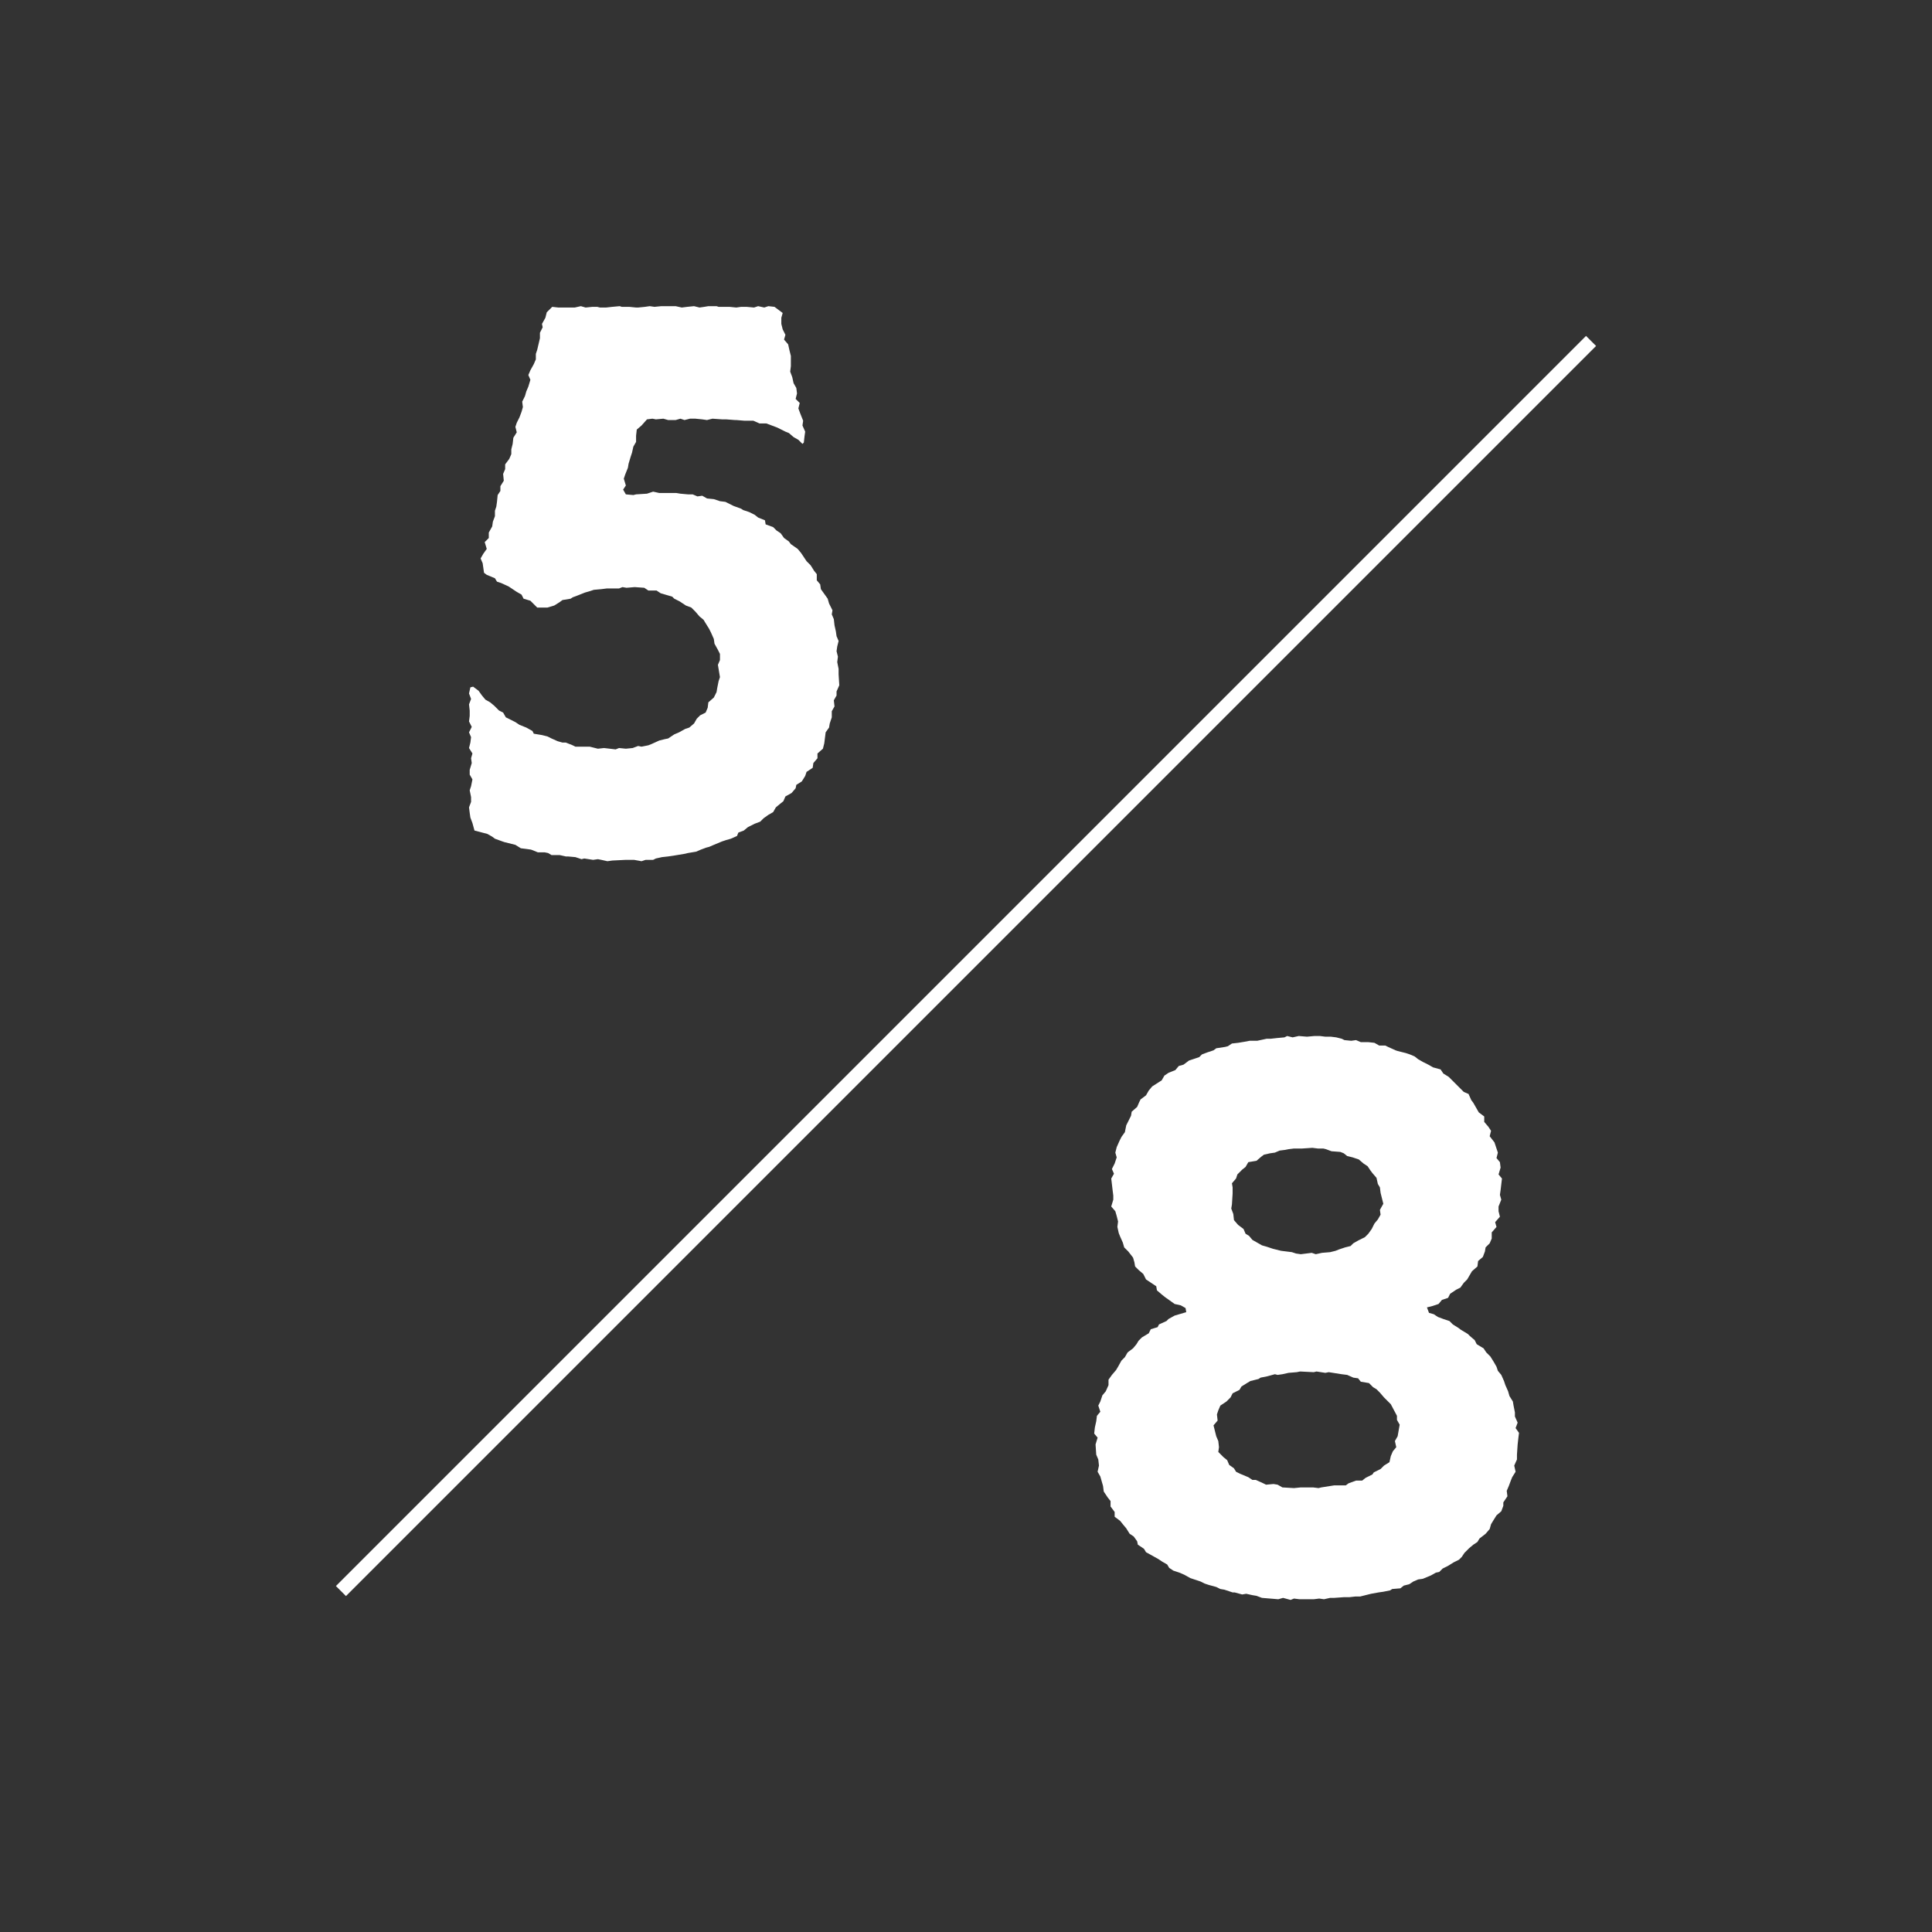
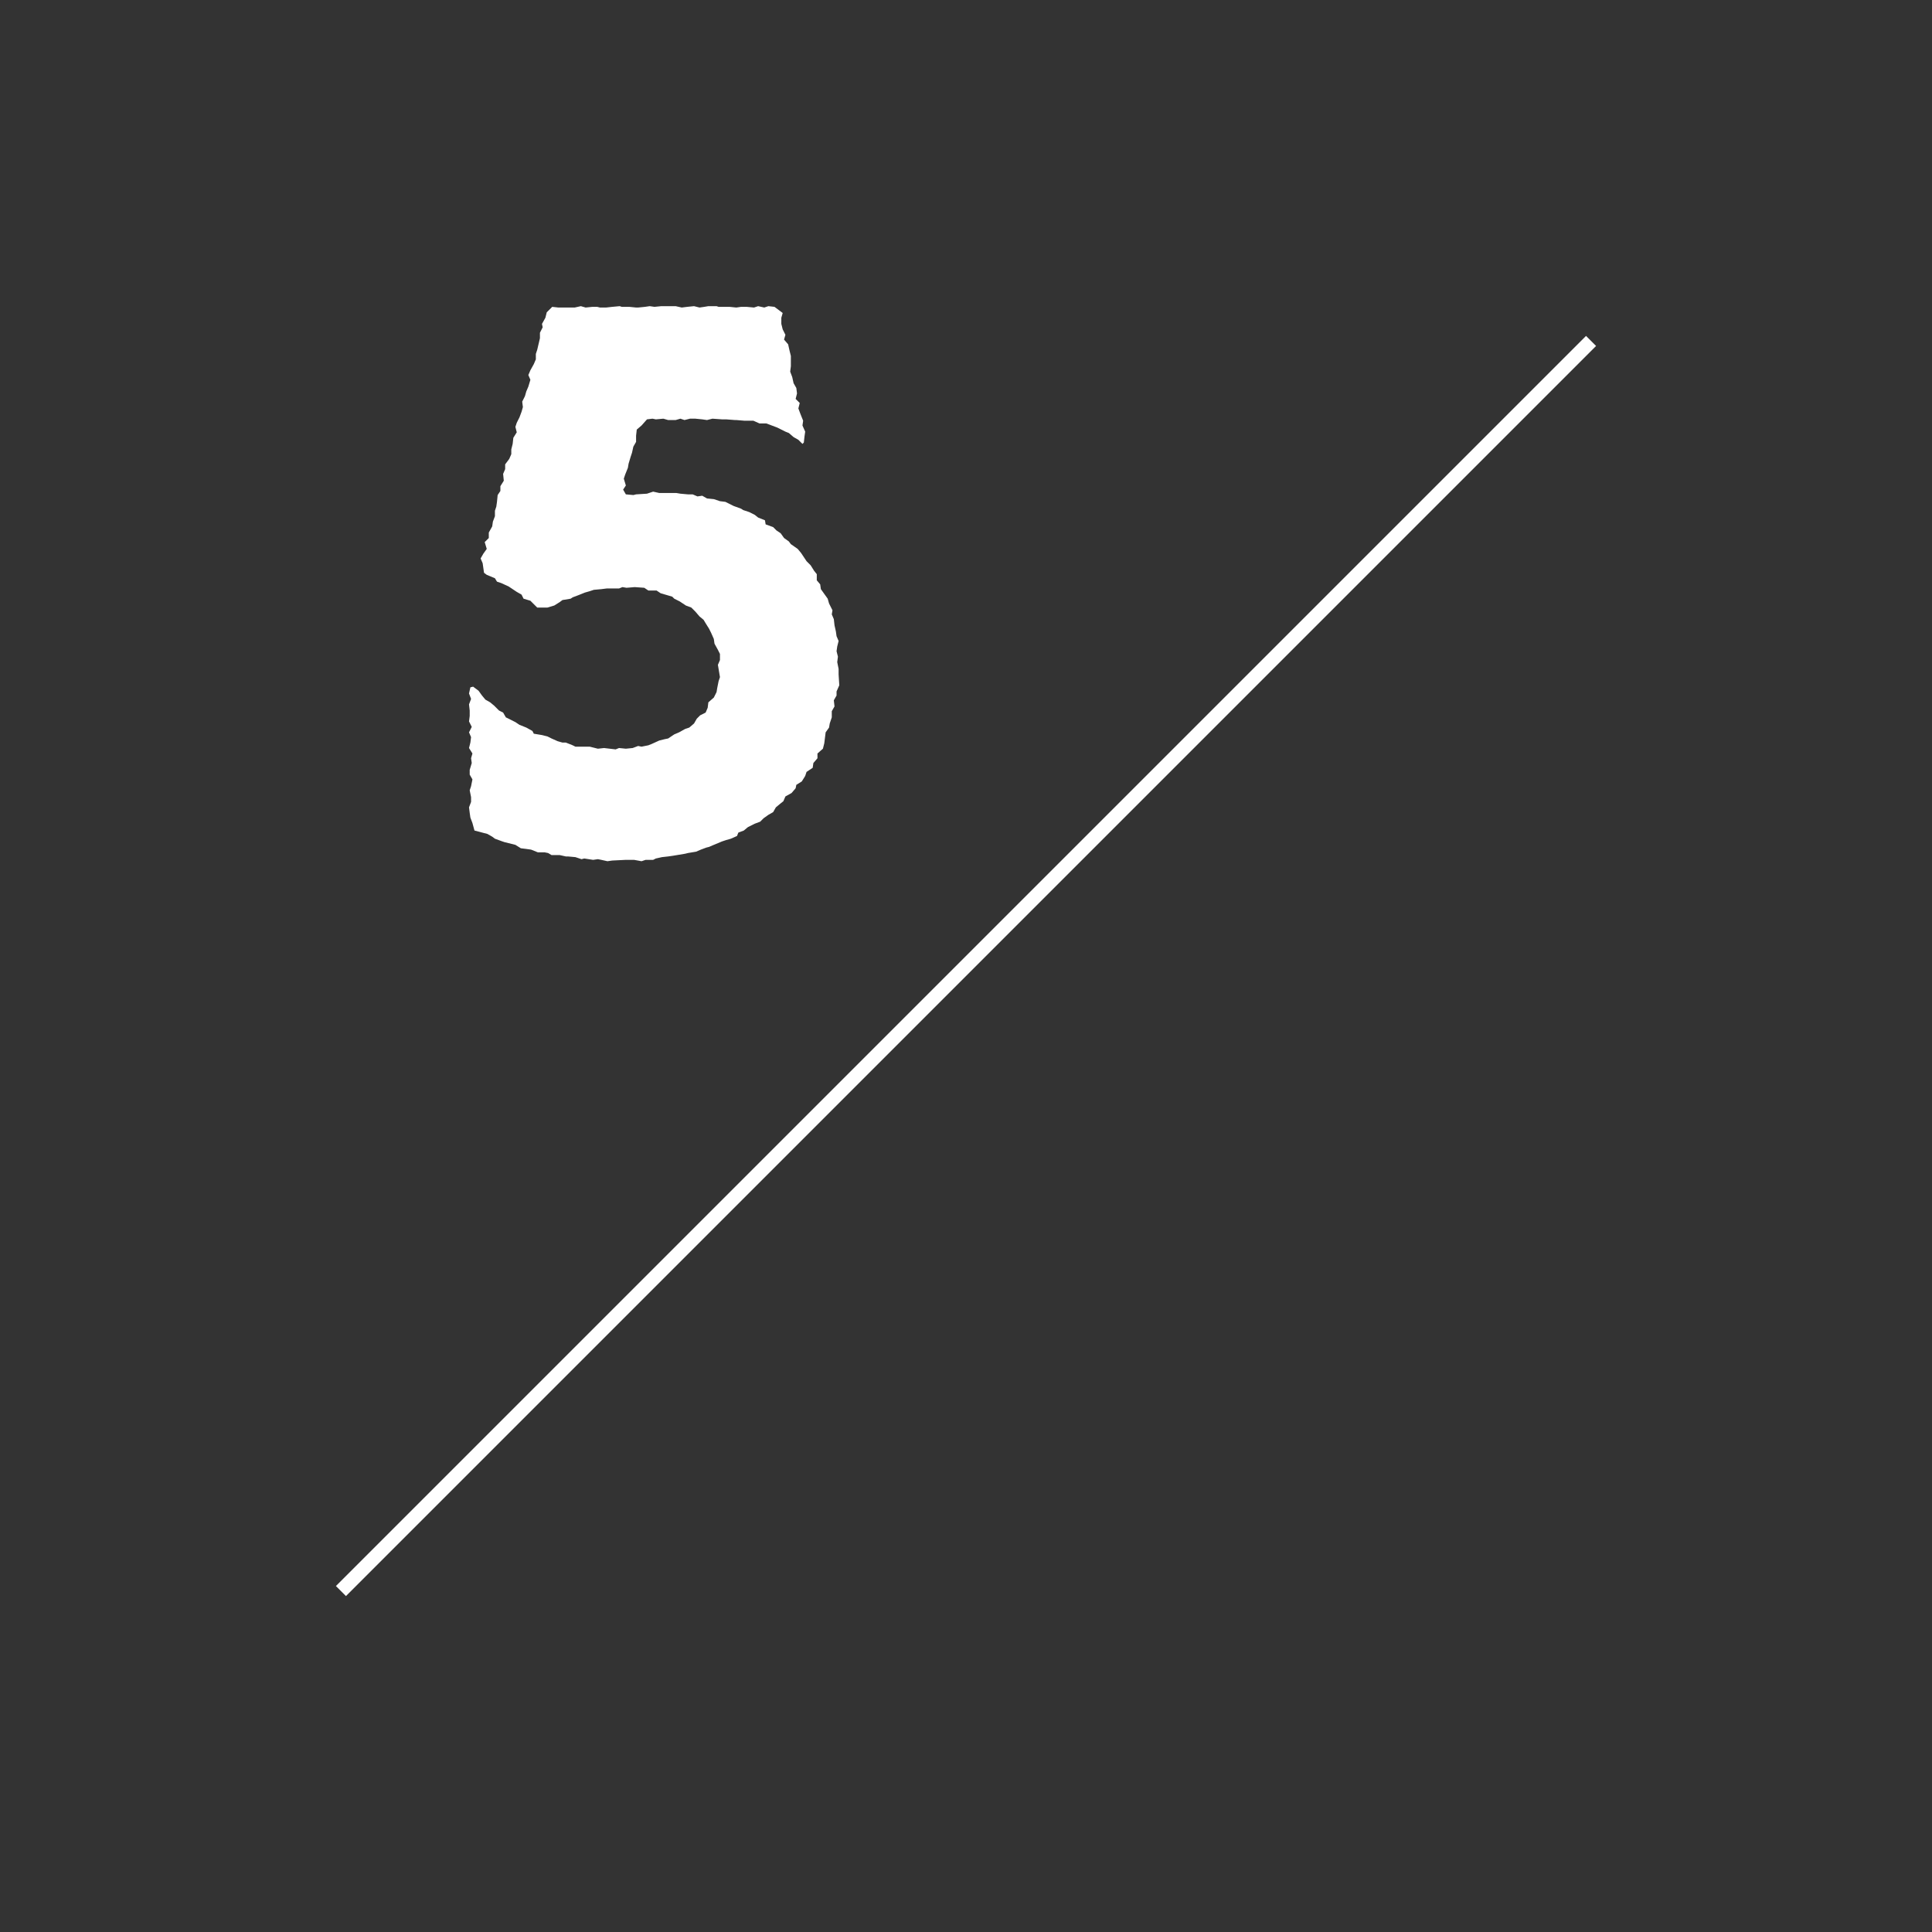
<svg xmlns="http://www.w3.org/2000/svg" width="68px" height="68px" viewBox="0 0 68 68" version="1.1">
  <rect x="0" y="0" width="68" height="68" fill="#333333" stroke="none" />
  <title>1830</title>
  <g id="Page-1" stroke="none" stroke-width="1" fill="none" fill-rule="evenodd">
    <g id="1830">
-       <path d="M34,68 C52.778,68 68,52.778 68,34 C68,15.222 52.778,0 34,0 C15.222,0 0,15.222 0,34 C0,52.778 15.222,68 34,68 Z" id="Stroke-1" transform="translate(34, 34) rotate(90) translate(-34, -34) " />
      <line x1="12" y1="56" x2="56" y2="12" id="Stroke-5" stroke="#FFFFFF" stroke-width="0.5" />
      <g id="5" transform="translate(16.508, 10.776)" fill="#FFFFFF" fill-rule="nonzero">
        <polygon id="Path" points="5.04 19.512 4.872 19.536 4.656 19.488 4.536 19.464 4.368 19.488 4.056 19.44 3.96 19.464 3.744 19.392 3.48 19.368 3.408 19.368 3.192 19.32 2.904 19.32 2.784 19.248 2.664 19.224 2.424 19.224 2.184 19.128 2.016 19.104 1.824 19.08 1.632 18.96 1.248 18.864 1.176 18.84 0.912 18.744 0.816 18.672 0.648 18.576 0.192 18.456 0.12 18.192 0.048 18 0.024 17.832 -3.55271368e-15 17.64 0.072 17.448 0.072 17.28 0.024 17.04 0.072 16.896 0.12 16.656 0.024 16.488 0.024 16.32 0.096 16.08 0.072 15.912 0.12 15.744 -3.55271368e-15 15.552 0.048 15.36 0.072 15.168 -3.55271368e-15 15 0.096 14.808 -3.55271368e-15 14.616 0.024 14.424 0.024 14.232 -3.55271368e-15 14.016 0.072 13.824 -3.55271368e-15 13.632 0.048 13.416 0.144 13.392 0.336 13.536 0.456 13.704 0.576 13.848 0.744 13.944 0.888 14.064 1.056 14.232 1.2 14.304 1.296 14.472 1.632 14.64 1.776 14.736 2.016 14.832 2.232 14.952 2.28 15.048 2.568 15.096 2.76 15.144 2.904 15.216 3.12 15.312 3.288 15.36 3.408 15.36 3.648 15.456 3.744 15.504 4.248 15.504 4.536 15.576 4.752 15.552 5.16 15.6 5.28 15.552 5.52 15.576 5.76 15.552 5.952 15.48 6.072 15.504 6.312 15.456 6.432 15.408 6.696 15.288 6.888 15.24 7.008 15.216 7.224 15.072 7.392 15 7.608 14.88 7.752 14.832 7.92 14.688 8.016 14.52 8.136 14.4 8.328 14.304 8.4 14.136 8.424 13.944 8.616 13.776 8.712 13.584 8.736 13.44 8.784 13.2 8.832 13.056 8.76 12.624 8.832 12.456 8.832 12.24 8.76 12.096 8.64 11.88 8.616 11.712 8.52 11.496 8.448 11.352 8.328 11.16 8.256 11.04 8.112 10.92 7.968 10.752 7.824 10.608 7.632 10.536 7.416 10.392 7.224 10.296 7.152 10.224 6.744 10.104 6.6 10.008 6.312 10.008 6.168 9.912 5.832 9.888 5.544 9.912 5.4 9.888 5.28 9.936 4.848 9.936 4.656 9.96 4.392 9.984 4.248 10.032 4.08 10.08 3.84 10.176 3.648 10.248 3.576 10.296 3.288 10.344 3.192 10.416 3 10.536 2.76 10.608 2.4 10.608 2.16 10.368 1.92 10.296 1.848 10.152 1.68 10.056 1.392 9.864 1.128 9.744 0.984 9.696 0.912 9.576 0.624 9.456 0.528 9.384 0.48 9.048 0.408 8.88 0.504 8.712 0.624 8.544 0.552 8.304 0.696 8.16 0.696 7.968 0.816 7.752 0.84 7.584 0.912 7.392 0.912 7.2 0.96 7.056 0.984 6.888 1.008 6.648 1.104 6.504 1.104 6.336 1.224 6.144 1.2 5.904 1.272 5.736 1.272 5.568 1.416 5.376 1.488 5.208 1.488 5.04 1.536 4.848 1.56 4.632 1.68 4.44 1.632 4.248 1.68 4.104 1.776 3.912 1.848 3.72 1.896 3.552 1.872 3.36 1.968 3.168 2.016 3 2.088 2.832 2.16 2.592 2.088 2.424 2.16 2.256 2.28 2.04 2.352 1.872 2.352 1.68 2.4 1.536 2.496 1.128 2.496 0.936 2.592 0.744 2.568 0.624 2.688 0.408 2.736 0.216 2.928 0.024 3.144 0.048 3.72 0.048 3.936 1.77635684e-15 4.104 0.048 4.344 0.024 4.512 0.024 4.608 0.048 4.824 0.048 5.04 0.024 5.304 1.77635684e-15 5.376 0.024 5.64 0.024 5.88 0.048 5.952 0.048 6.192 0.024 6.36 1.77635684e-15 6.528 0.024 6.768 1.77635684e-15 7.272 1.77635684e-15 7.488 0.048 7.68 0.024 7.92 1.77635684e-15 8.112 0.048 8.28 0.024 8.424 1.77635684e-15 8.712 1.77635684e-15 8.784 0.024 9.168 0.024 9.408 0.048 9.576 0.024 9.768 0.024 10.032 0.048 10.176 1.77635684e-15 10.392 0.048 10.536 1.77635684e-15 10.752 0.024 11.04 0.24 10.992 0.408 10.992 0.624 11.04 0.816 11.136 1.008 11.088 1.176 11.232 1.344 11.28 1.56 11.328 1.752 11.328 2.112 11.304 2.304 11.376 2.496 11.424 2.712 11.52 2.88 11.544 3.072 11.496 3.264 11.64 3.408 11.592 3.6 11.664 3.792 11.76 4.032 11.736 4.2 11.832 4.416 11.808 4.584 11.784 4.8 11.736 4.848 11.592 4.704 11.424 4.608 11.256 4.464 11.136 4.416 10.848 4.272 10.464 4.128 10.224 4.128 10.008 4.032 9.696 4.032 9.408 4.008 9.36 4.008 9.048 3.984 8.904 3.984 8.568 3.96 8.376 4.008 8.208 3.984 7.968 3.96 7.776 3.96 7.584 4.008 7.44 3.96 7.272 4.008 7.008 4.008 6.84 3.96 6.576 3.984 6.456 3.96 6.264 3.984 6.072 4.2 5.904 4.344 5.88 4.56 5.88 4.776 5.784 4.944 5.736 5.16 5.688 5.304 5.616 5.544 5.592 5.688 5.496 5.928 5.448 6.072 5.52 6.312 5.424 6.456 5.52 6.624 5.784 6.648 5.88 6.624 6.264 6.6 6.48 6.528 6.696 6.576 7.296 6.576 7.44 6.6 7.704 6.624 7.872 6.624 8.04 6.696 8.208 6.672 8.376 6.768 8.616 6.792 8.832 6.864 9.024 6.888 9.312 7.032 9.576 7.128 9.648 7.176 9.864 7.248 10.056 7.344 10.176 7.44 10.416 7.536 10.44 7.68 10.704 7.776 10.824 7.896 10.968 7.992 11.088 8.16 11.256 8.28 11.328 8.376 11.568 8.544 11.688 8.688 11.88 8.976 12.024 9.12 12.144 9.312 12.24 9.432 12.24 9.648 12.36 9.792 12.384 9.96 12.624 10.296 12.672 10.464 12.792 10.704 12.768 10.848 12.84 11.016 12.864 11.232 12.912 11.448 12.936 11.616 13.008 11.784 12.96 11.976 12.936 12.144 12.984 12.336 12.96 12.528 13.008 12.768 13.008 12.96 13.032 13.344 12.936 13.56 12.936 13.704 12.84 13.872 12.864 14.088 12.768 14.256 12.768 14.472 12.696 14.688 12.672 14.832 12.552 15 12.504 15.384 12.456 15.576 12.264 15.744 12.264 15.912 12.12 16.08 12.096 16.248 11.88 16.392 11.832 16.536 11.712 16.728 11.52 16.848 11.496 16.968 11.352 17.136 11.136 17.256 11.064 17.424 10.944 17.52 10.8 17.64 10.704 17.808 10.536 17.904 10.368 18.024 10.248 18.144 10.056 18.216 9.816 18.336 9.672 18.456 9.48 18.528 9.432 18.648 9.216 18.744 9.048 18.792 8.904 18.84 8.616 18.96 8.448 19.032 8.352 19.056 8.16 19.128 7.992 19.2 7.704 19.248 7.608 19.272 7.176 19.344 7.008 19.368 6.792 19.392 6.576 19.44 6.48 19.488 6.216 19.488 6.072 19.536 5.808 19.488 5.52 19.488" />
      </g>
      <g id="8" transform="translate(38.512, 36.464)" fill="#FFFFFF" fill-rule="nonzero">
-         <path d="M7.032,19.8 L6.912,19.848 L6.648,19.776 L6.48,19.824 L5.904,19.776 L5.712,19.704 L5.568,19.68 L5.352,19.632 L5.208,19.656 L4.944,19.584 L4.872,19.584 L4.584,19.488 L4.44,19.464 L4.296,19.392 L4.032,19.32 L3.888,19.272 L3.744,19.2 L3.384,19.08 L3.168,18.96 L3,18.888 L2.784,18.816 L2.64,18.72 L2.568,18.6 L2.4,18.504 L2.256,18.408 L1.824,18.168 L1.752,18.048 L1.536,17.904 L1.512,17.784 L1.392,17.616 L1.248,17.52 L1.128,17.328 L1.008,17.184 L0.912,17.064 L0.72,16.92 L0.72,16.752 L0.576,16.56 L0.576,16.368 L0.48,16.248 L0.336,16.032 L0.312,15.84 L0.216,15.504 L0.12,15.336 L0.168,15.12 L0.144,14.904 L0.072,14.736 L0.048,14.376 L0.12,14.136 L0,13.992 L0.024,13.776 L0.072,13.56 L0.096,13.368 L0.216,13.224 L0.144,13.008 L0.216,12.864 L0.288,12.648 L0.408,12.504 L0.504,12.288 L0.504,12.096 L0.624,11.928 L0.768,11.76 L0.84,11.64 L0.96,11.424 L1.08,11.304 L1.176,11.136 L1.368,10.992 L1.488,10.848 L1.56,10.728 L1.68,10.608 L1.92,10.464 L1.992,10.32 L2.232,10.248 L2.28,10.152 L2.544,10.032 L2.616,9.96 L2.832,9.84 L3.24,9.72 L3.216,9.576 L3.048,9.48 L2.832,9.432 L2.496,9.192 L2.376,9.096 L2.208,8.952 L2.184,8.808 L1.824,8.568 L1.728,8.376 L1.56,8.232 L1.44,8.112 L1.416,7.968 L1.368,7.8 L1.2,7.584 L1.056,7.44 L1.008,7.272 L0.912,7.056 L0.864,6.936 L0.816,6.72 L0.84,6.528 L0.792,6.336 L0.744,6.168 L0.6,6 L0.672,5.76 L0.672,5.616 L0.648,5.424 L0.6,5.016 L0.696,4.848 L0.624,4.68 L0.72,4.488 L0.792,4.272 L0.744,4.104 L0.792,3.912 L0.888,3.696 L0.96,3.552 L1.08,3.384 L1.128,3.144 L1.296,2.808 L1.32,2.664 L1.512,2.496 L1.584,2.328 L1.632,2.232 L1.824,2.088 L1.92,1.92 L2.04,1.776 L2.376,1.56 L2.472,1.392 L2.616,1.296 L2.856,1.2 L2.976,1.056 L3.144,1.008 L3.336,0.864 L3.696,0.744 L3.792,0.648 L3.984,0.576 L4.2,0.504 L4.296,0.432 L4.608,0.384 L4.704,0.36 L4.848,0.264 L5.064,0.24 L5.352,0.192 L5.472,0.168 L5.736,0.168 L6.072,0.096 L6.216,0.096 L6.432,0.072 L6.696,0.048 L6.792,0 L6.984,0.048 L7.2,0 L7.488,0.024 L7.752,0 L7.944,0 L8.136,0.024 L8.328,0.024 L8.52,0.048 L8.712,0.096 L8.808,0.144 L9.048,0.168 L9.216,0.144 L9.384,0.216 L9.648,0.216 L9.864,0.24 L10.032,0.336 L10.248,0.336 L10.344,0.384 L10.608,0.504 L10.68,0.528 L10.968,0.6 L11.112,0.648 L11.28,0.72 L11.4,0.816 L11.568,0.912 L11.76,1.008 L11.928,1.104 L12.192,1.176 L12.288,1.32 L12.48,1.44 L13.008,1.968 L13.176,2.04 L13.272,2.256 L13.344,2.352 L13.536,2.688 L13.728,2.832 L13.728,3.024 L13.872,3.192 L13.968,3.336 L13.92,3.528 L14.088,3.744 L14.208,4.104 L14.16,4.296 L14.28,4.44 L14.304,4.632 L14.232,4.872 L14.352,5.016 L14.304,5.424 L14.28,5.592 L14.328,5.76 L14.232,6 L14.232,6.168 L14.28,6.36 L14.112,6.552 L14.16,6.72 L13.992,6.912 L13.992,7.128 L13.92,7.296 L13.776,7.44 L13.752,7.584 L13.68,7.776 L13.512,7.92 L13.488,8.112 L13.296,8.28 L13.128,8.568 L13.008,8.688 L12.888,8.856 L12.744,8.928 L12.528,9.072 L12.456,9.216 L12.24,9.288 L12.12,9.432 L11.904,9.504 L11.712,9.552 L11.784,9.744 L11.952,9.792 L12.096,9.888 L12.288,9.96 L12.504,10.032 L12.624,10.152 L12.816,10.272 L12.912,10.344 L13.152,10.488 L13.224,10.56 L13.392,10.704 L13.464,10.848 L13.704,10.992 L13.8,11.136 L13.944,11.28 L14.064,11.472 L14.16,11.64 L14.208,11.784 L14.328,11.928 L14.424,12.144 L14.472,12.288 L14.568,12.504 L14.616,12.672 L14.736,12.864 L14.76,13.008 L14.808,13.248 L14.808,13.392 L14.904,13.608 L14.832,13.8 L14.952,13.968 L14.928,14.16 L14.904,14.376 L14.88,14.736 L14.88,14.904 L14.784,15.12 L14.832,15.336 L14.712,15.528 L14.664,15.648 L14.592,15.84 L14.52,16.008 L14.544,16.2 L14.4,16.416 L14.4,16.536 L14.328,16.728 L14.16,16.872 L14.04,17.064 L13.968,17.184 L13.92,17.352 L13.776,17.52 L13.56,17.688 L13.488,17.808 L13.344,17.904 L13.2,18.024 L13.032,18.192 L12.936,18.336 L12.84,18.432 L12.648,18.528 L12.456,18.648 L12.264,18.744 L12.144,18.864 L12.024,18.888 L11.856,18.984 L11.568,19.104 L11.4,19.128 L11.232,19.2 L11.088,19.296 L10.896,19.344 L10.776,19.44 L10.488,19.464 L10.416,19.512 L10.176,19.56 L10.008,19.584 L9.744,19.632 L9.36,19.728 L9.192,19.728 L8.976,19.752 L8.784,19.752 L8.448,19.776 L8.304,19.776 L8.088,19.824 L7.92,19.8 L7.728,19.824 L7.224,19.824 L7.032,19.8 Z M7.104,7.656 L7.272,7.68 L7.656,7.632 L7.8,7.68 L8.016,7.632 L8.304,7.608 L8.496,7.56 L8.616,7.512 L8.832,7.44 L9.024,7.392 L9.12,7.296 L9.288,7.2 L9.528,7.08 L9.648,6.96 L9.768,6.792 L9.864,6.6 L9.984,6.456 L10.08,6.288 L10.056,6.12 L10.176,5.904 L10.08,5.52 L10.056,5.328 L9.984,5.208 L9.936,4.992 L9.792,4.824 L9.72,4.728 L9.624,4.584 L9.48,4.488 L9.312,4.344 L9.096,4.272 L8.904,4.224 L8.784,4.128 L8.664,4.08 L8.352,4.056 L8.16,3.984 L8.064,3.96 L7.872,3.96 L7.68,3.936 L7.32,3.96 L7.032,3.96 L6.84,3.984 L6.72,4.008 L6.528,4.032 L6.36,4.104 L6.192,4.128 L5.976,4.176 L5.88,4.248 L5.712,4.392 L5.424,4.44 L5.328,4.608 L5.208,4.704 L5.04,4.872 L4.992,5.016 L4.848,5.184 L4.872,5.328 L4.872,5.544 L4.848,5.928 L4.824,6.072 L4.896,6.264 L4.92,6.48 L5.064,6.648 L5.256,6.792 L5.328,6.96 L5.448,7.032 L5.568,7.176 L5.904,7.368 L6.072,7.416 L6.288,7.488 L6.576,7.56 L6.96,7.608 L7.104,7.656 Z M6.624,15.888 L7.032,15.912 L7.272,15.888 L7.704,15.888 L7.896,15.912 L7.992,15.888 L8.448,15.816 L8.856,15.816 L8.952,15.744 L9.216,15.648 L9.432,15.648 L9.552,15.552 L9.792,15.432 L9.84,15.36 L10.08,15.24 L10.2,15.12 L10.392,15 L10.44,14.784 L10.512,14.616 L10.632,14.472 L10.584,14.256 L10.68,14.088 L10.752,13.68 L10.656,13.512 L10.656,13.368 L10.44,12.96 L10.2,12.72 L10.056,12.552 L9.936,12.432 L9.816,12.36 L9.672,12.216 L9.384,12.168 L9.288,12.048 L9.12,12.024 L8.904,11.928 L8.712,11.904 L8.256,11.832 L8.136,11.856 L7.824,11.808 L7.728,11.832 L7.248,11.808 L7.128,11.832 L6.84,11.856 L6.624,11.904 L6.456,11.928 L6.36,11.904 L6.096,11.976 L5.856,12.024 L5.784,12.072 L5.496,12.144 L5.376,12.216 L5.184,12.336 L5.112,12.456 L4.872,12.576 L4.8,12.72 L4.656,12.864 L4.44,13.008 L4.368,13.176 L4.32,13.32 L4.344,13.536 L4.2,13.704 L4.296,14.088 L4.368,14.256 L4.392,14.472 L4.368,14.64 L4.56,14.832 L4.68,14.928 L4.752,15.096 L4.92,15.216 L4.992,15.336 L5.136,15.408 L5.424,15.528 L5.568,15.624 L5.688,15.624 L5.952,15.744 L6.048,15.792 L6.312,15.768 L6.456,15.792 L6.624,15.888 Z" id="Shape" />
-       </g>
+         </g>
    </g>
  </g>
</svg>